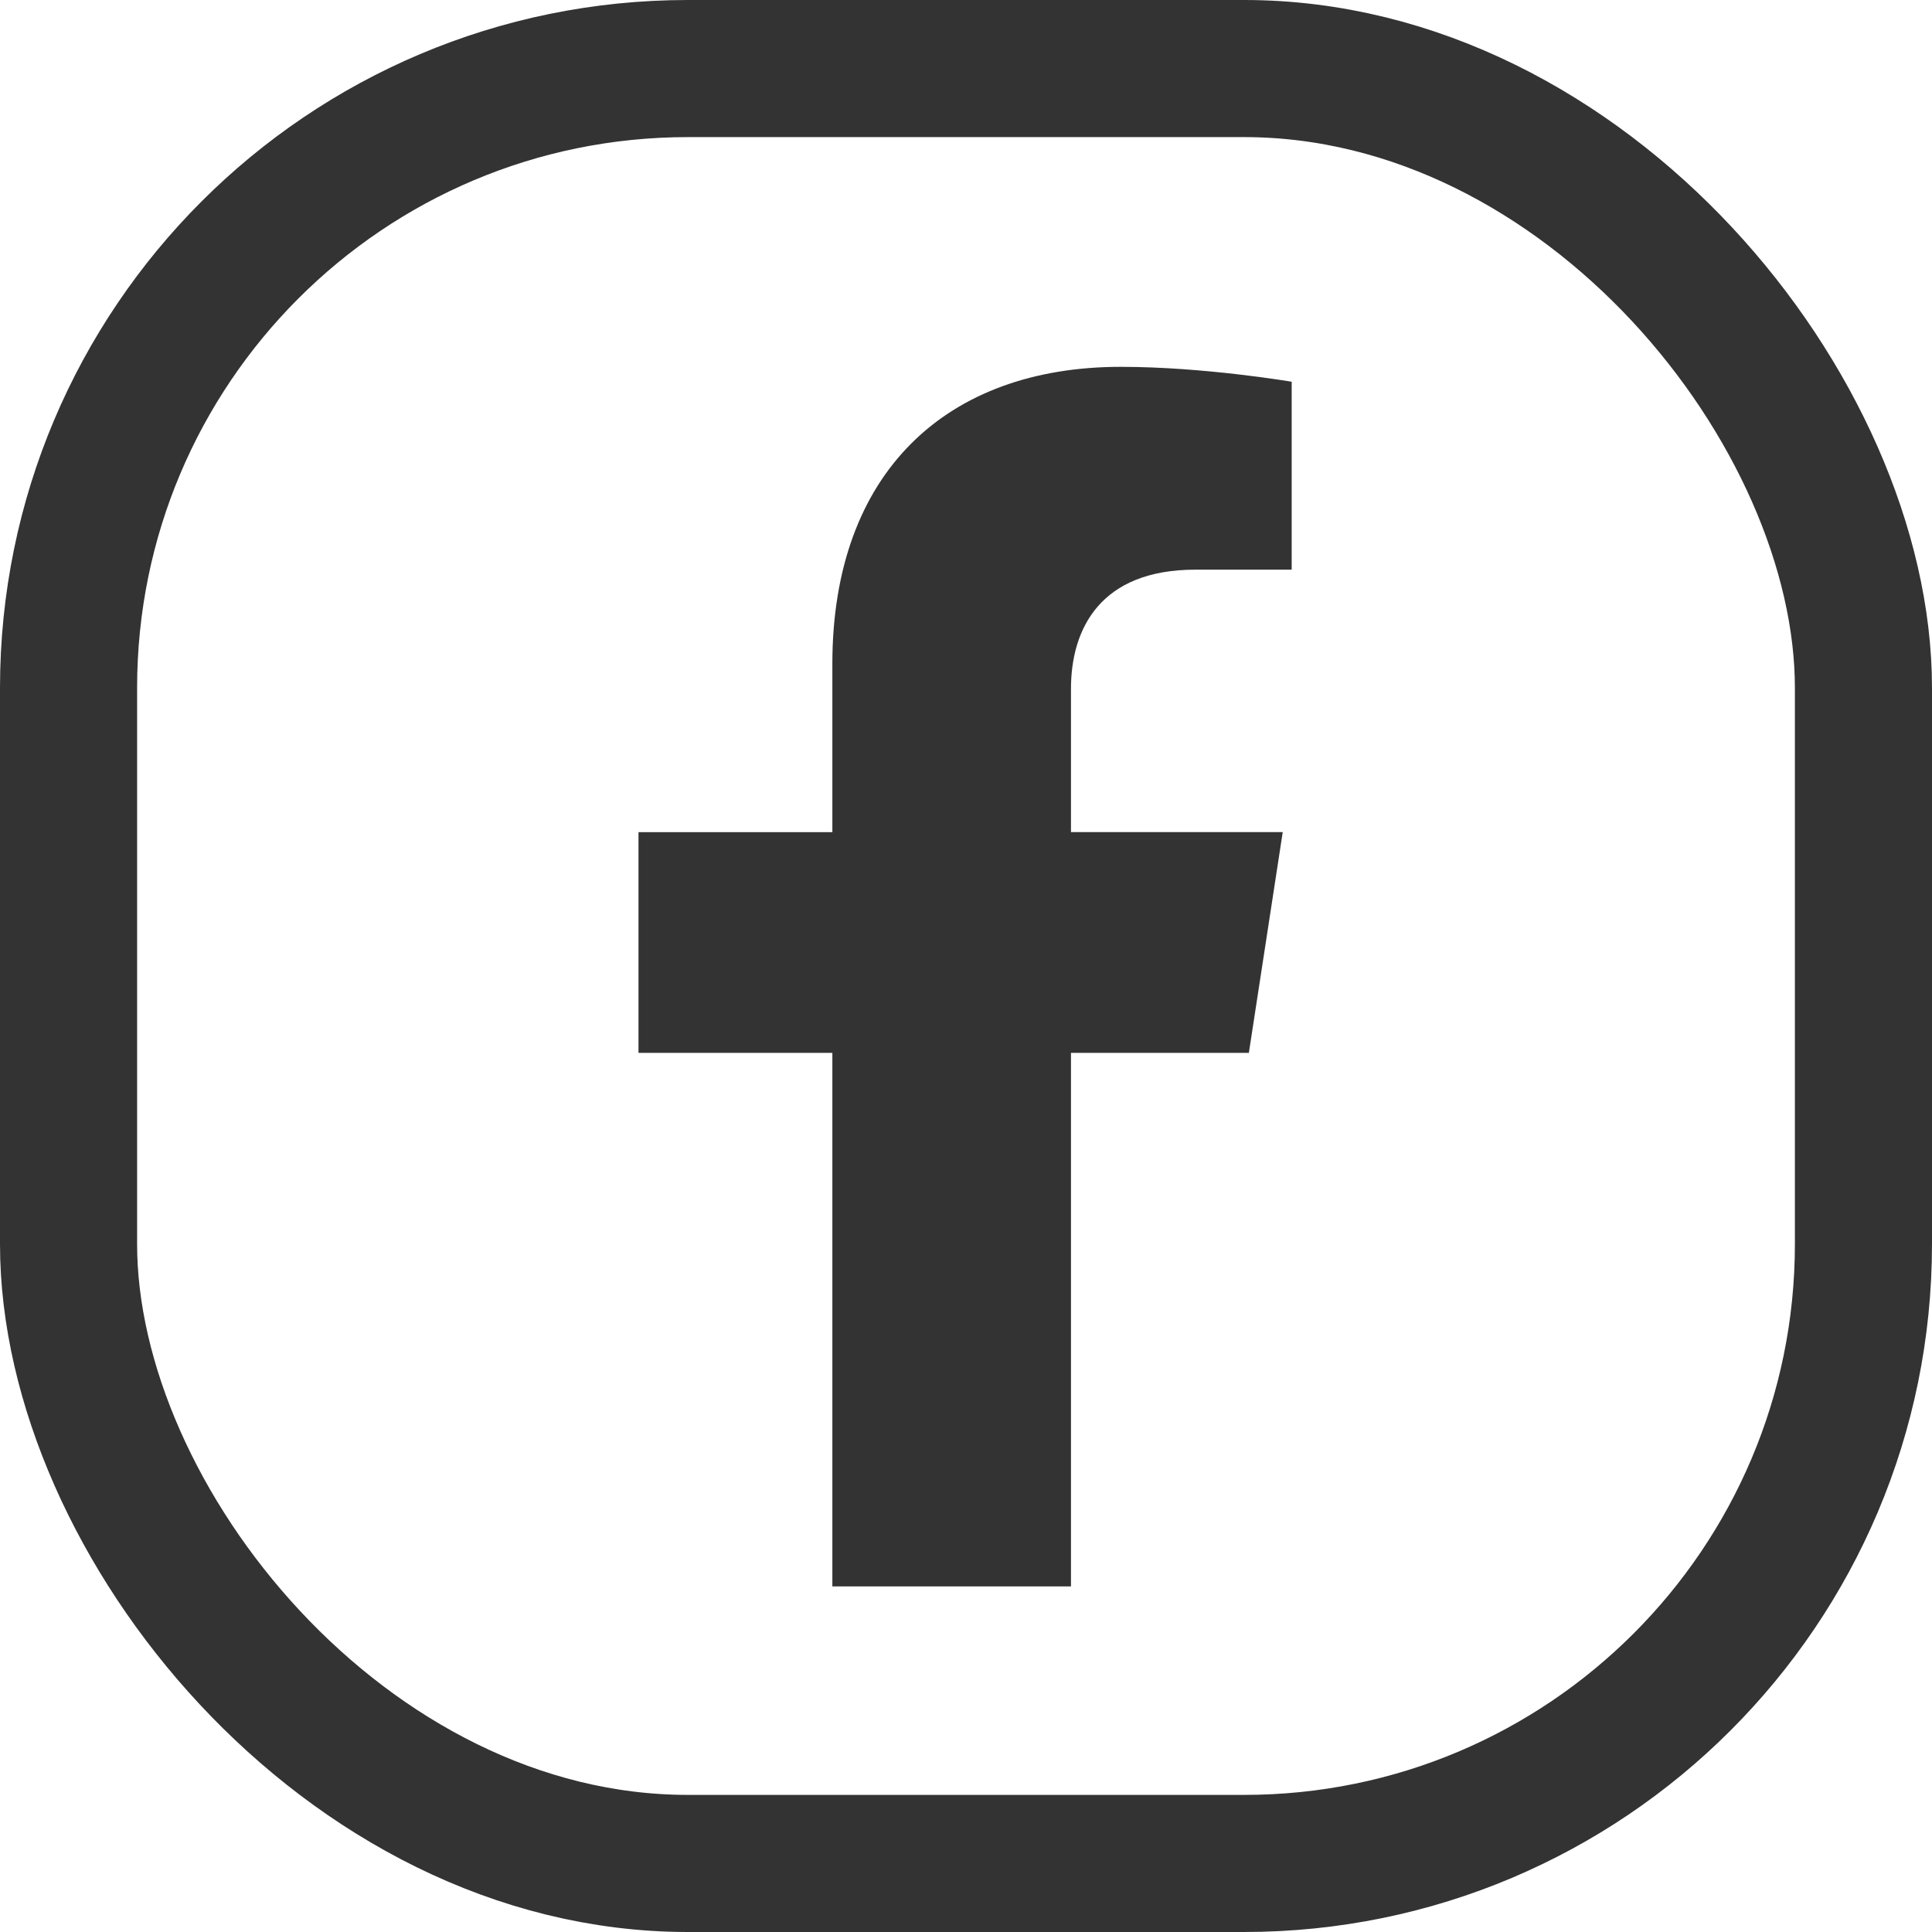
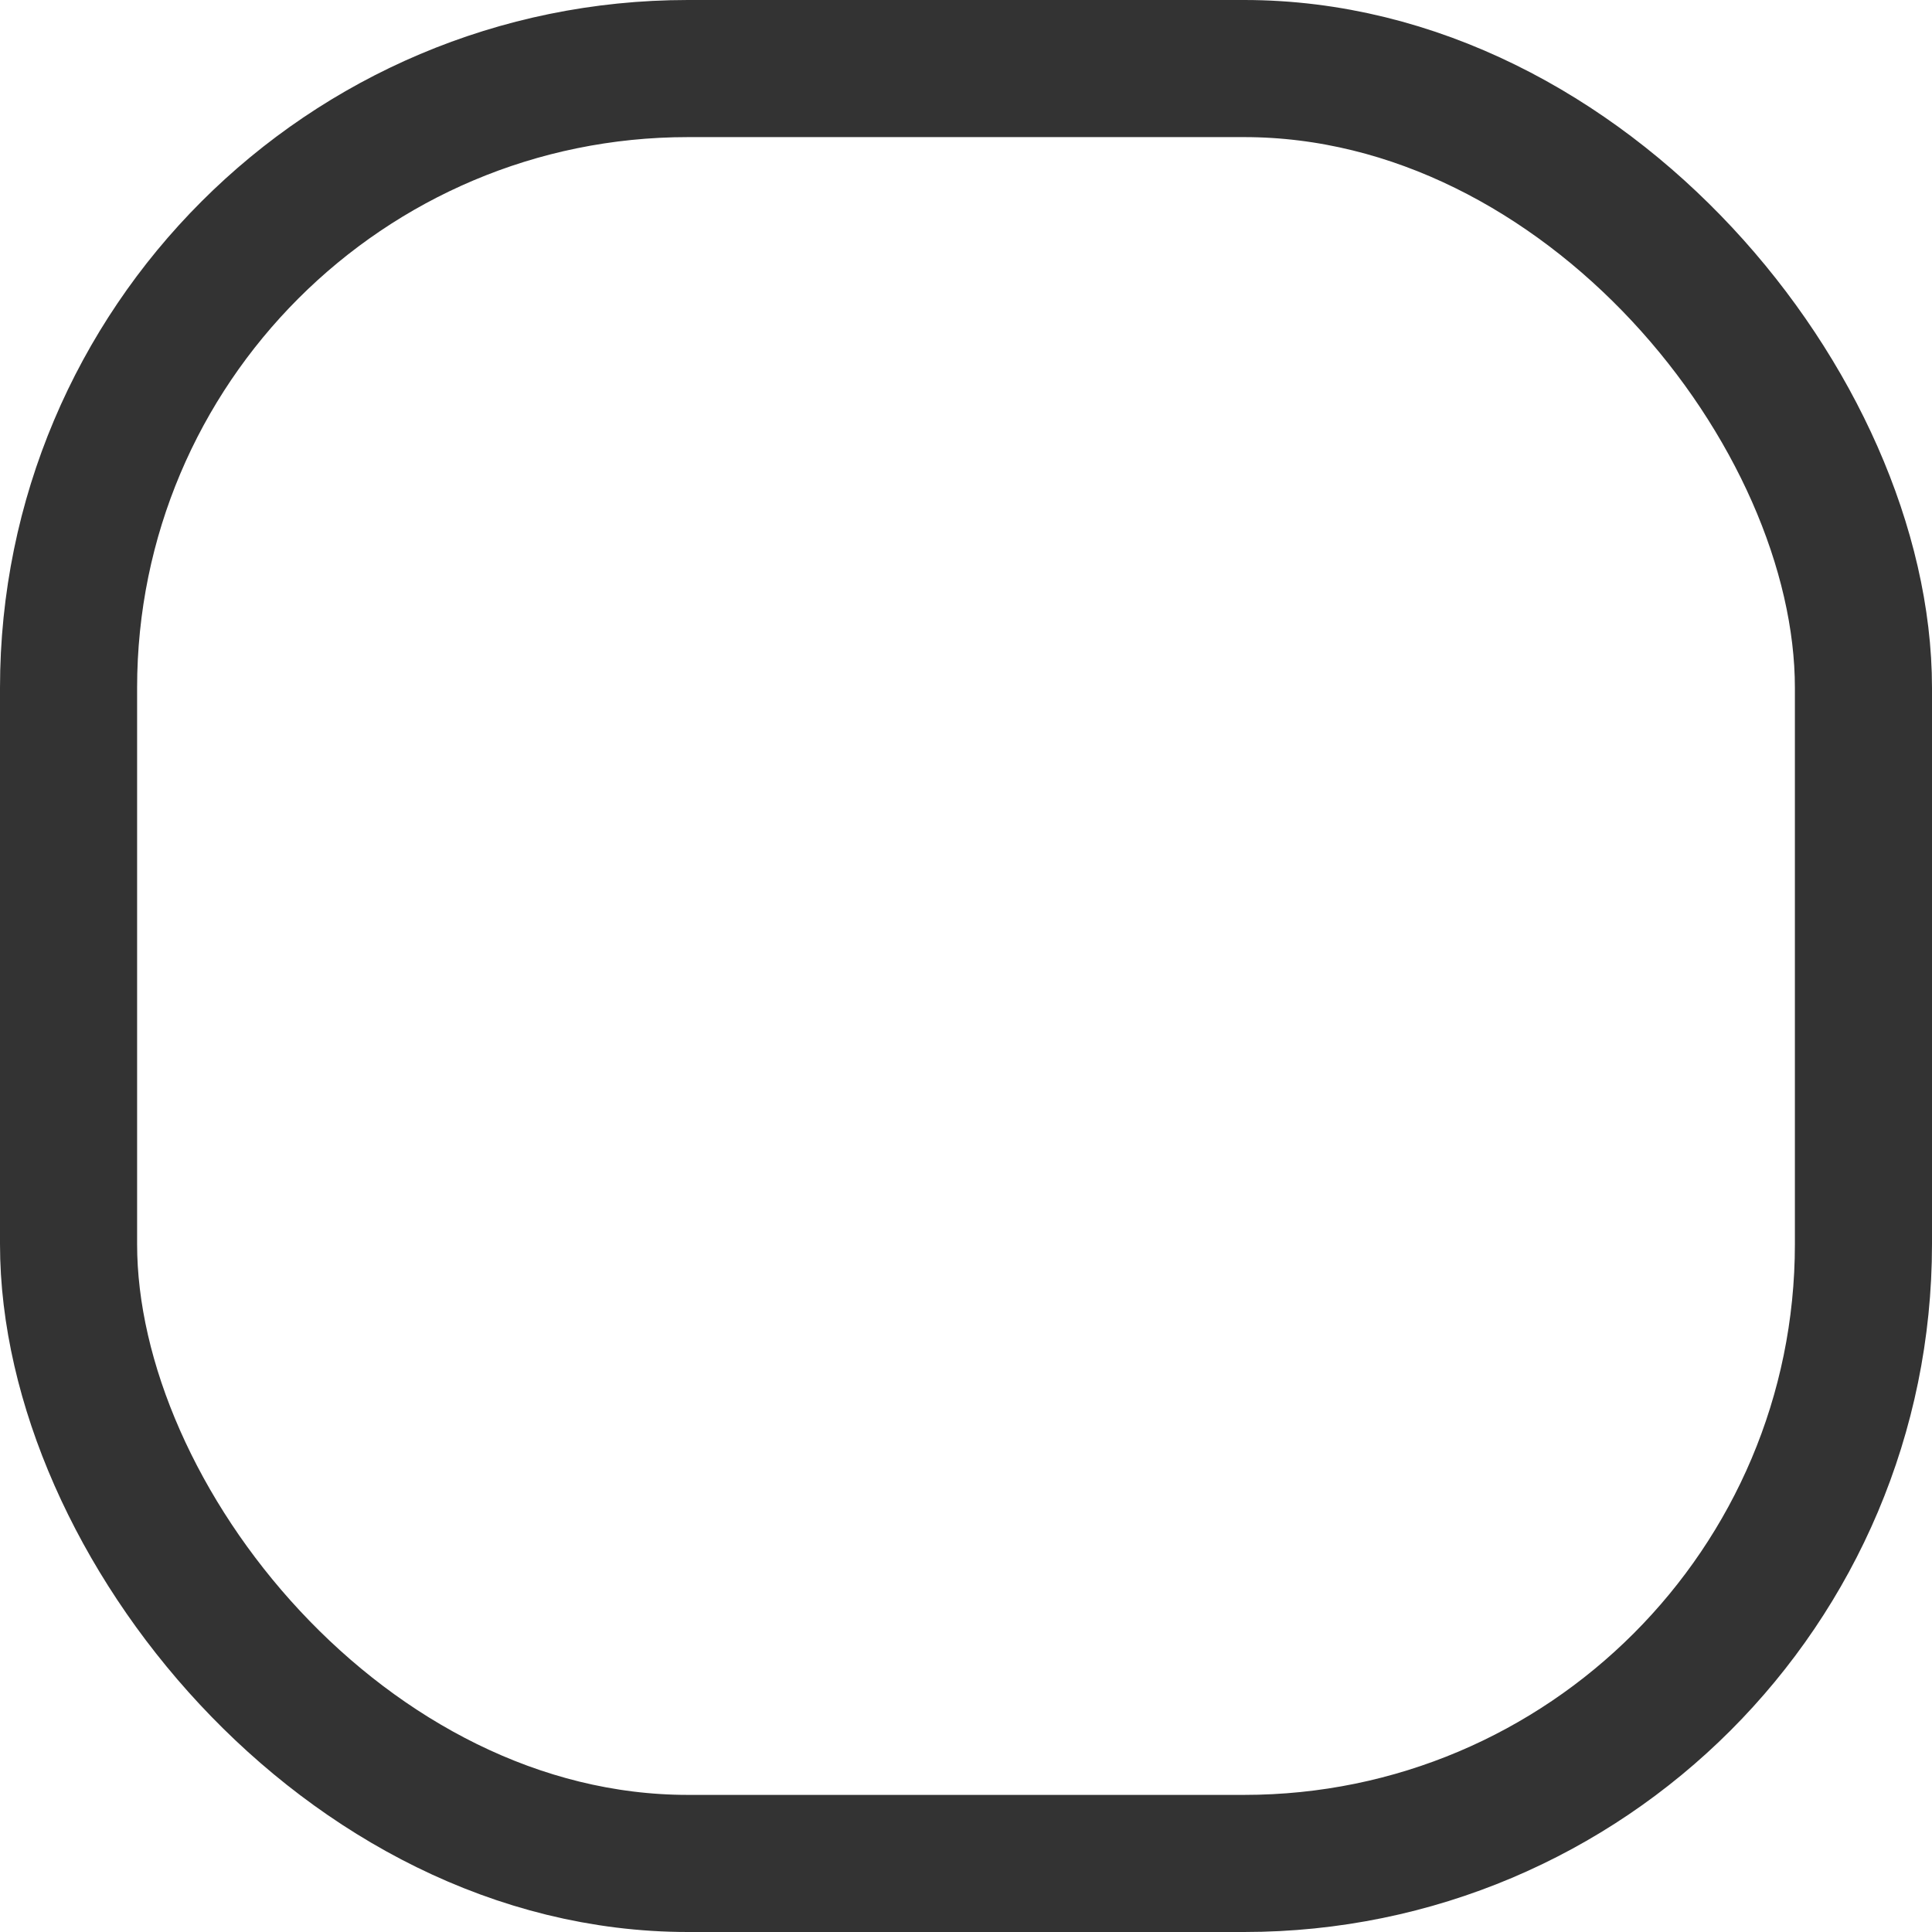
<svg xmlns="http://www.w3.org/2000/svg" viewBox="0 0 704.58 704.58" data-name="Layer 2" id="Layer_2">
  <defs>
    <style>
      .cls-1 {
        fill: #333;
        stroke-width: 0px;
      }

      .cls-2 {
        fill: none;
        stroke: #333;
        stroke-miterlimit: 10;
        stroke-width: 50px;
      }
    </style>
  </defs>
  <g data-name="ò‡_1" id="_ò__1">
    <g>
-       <path d="M455.45,383.95l12.35-80.49h-77.23v-52.23c0-22.02,10.79-43.48,45.38-43.48h35.11v-68.53s-31.87-5.44-62.33-5.44c-63.6,0-105.18,38.55-105.18,108.34v61.35h-70.7v80.49h70.7v194.58h87.02v-194.58h64.88Z" class="cls-1" />
      <rect ry="225.88" rx="225.88" height="654.58" width="654.58" y="25" x="25" class="cls-2" />
    </g>
  </g>
</svg>